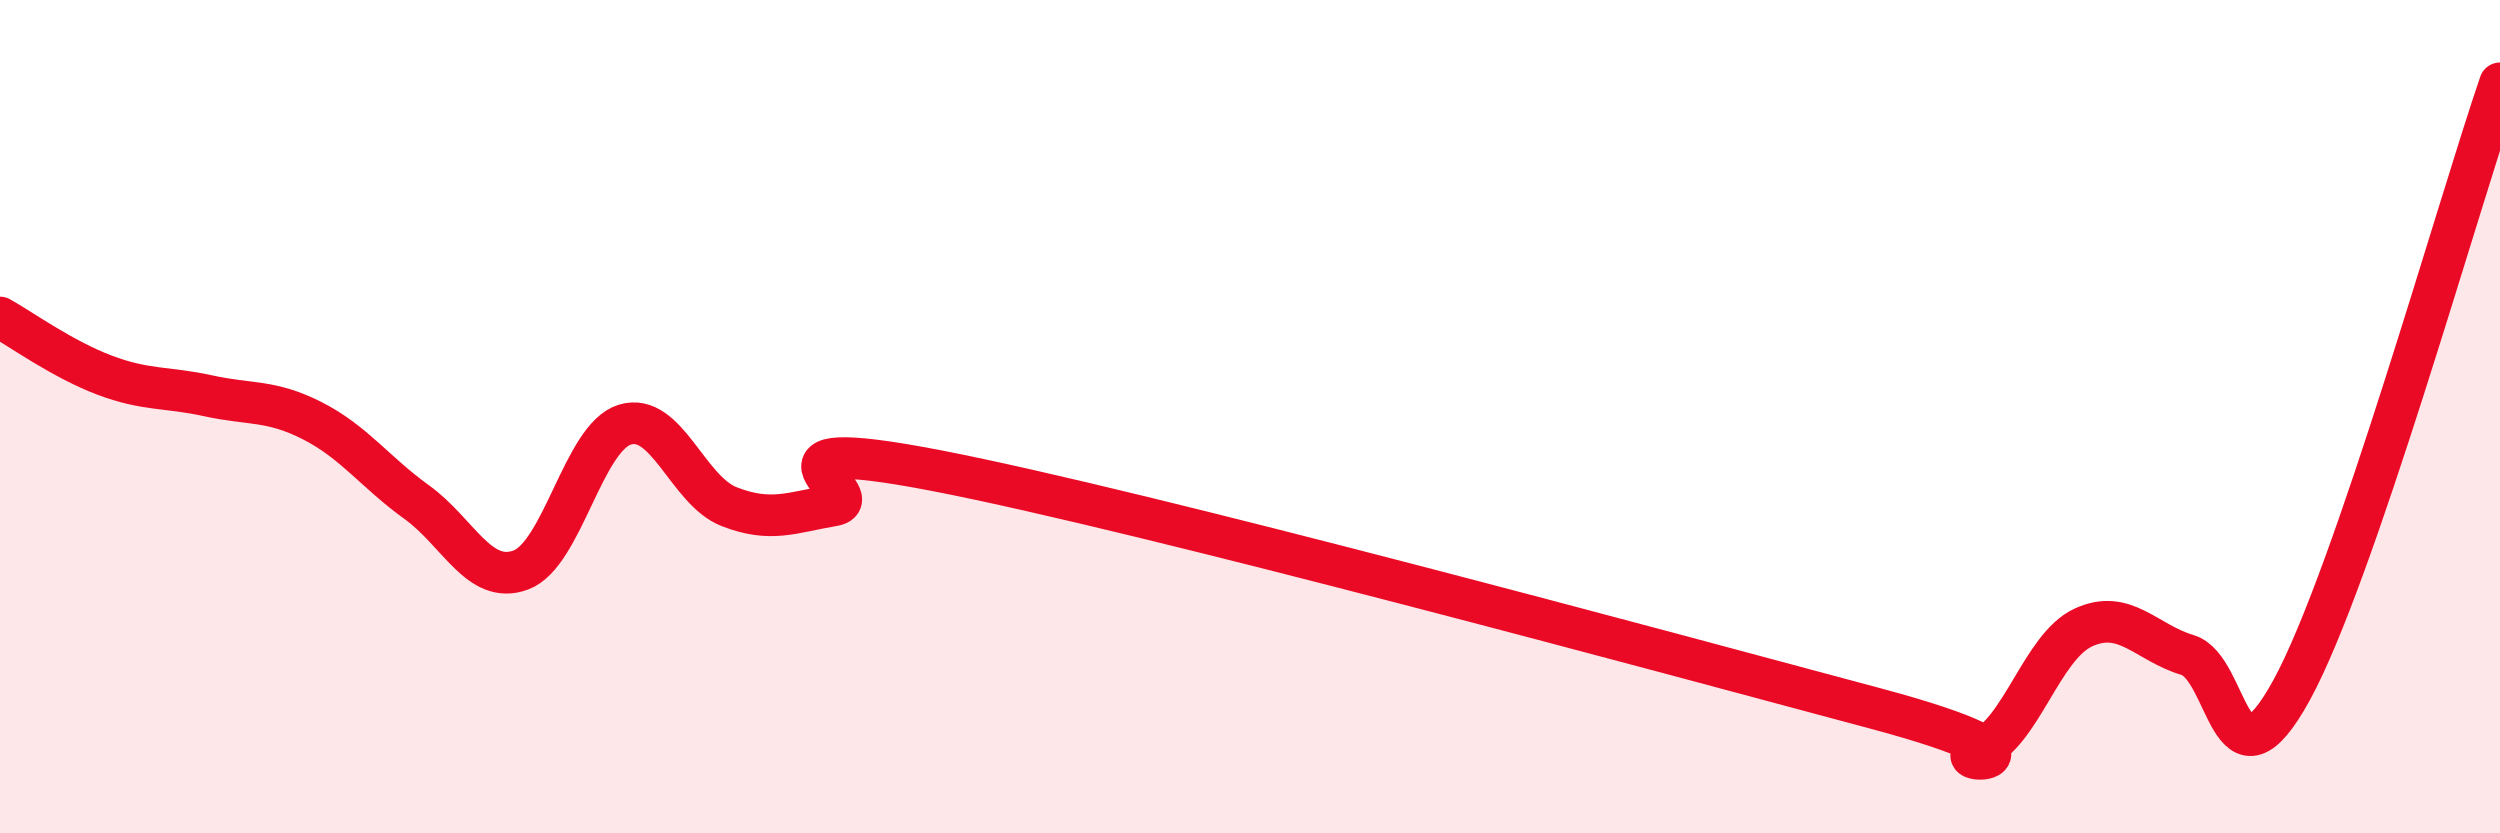
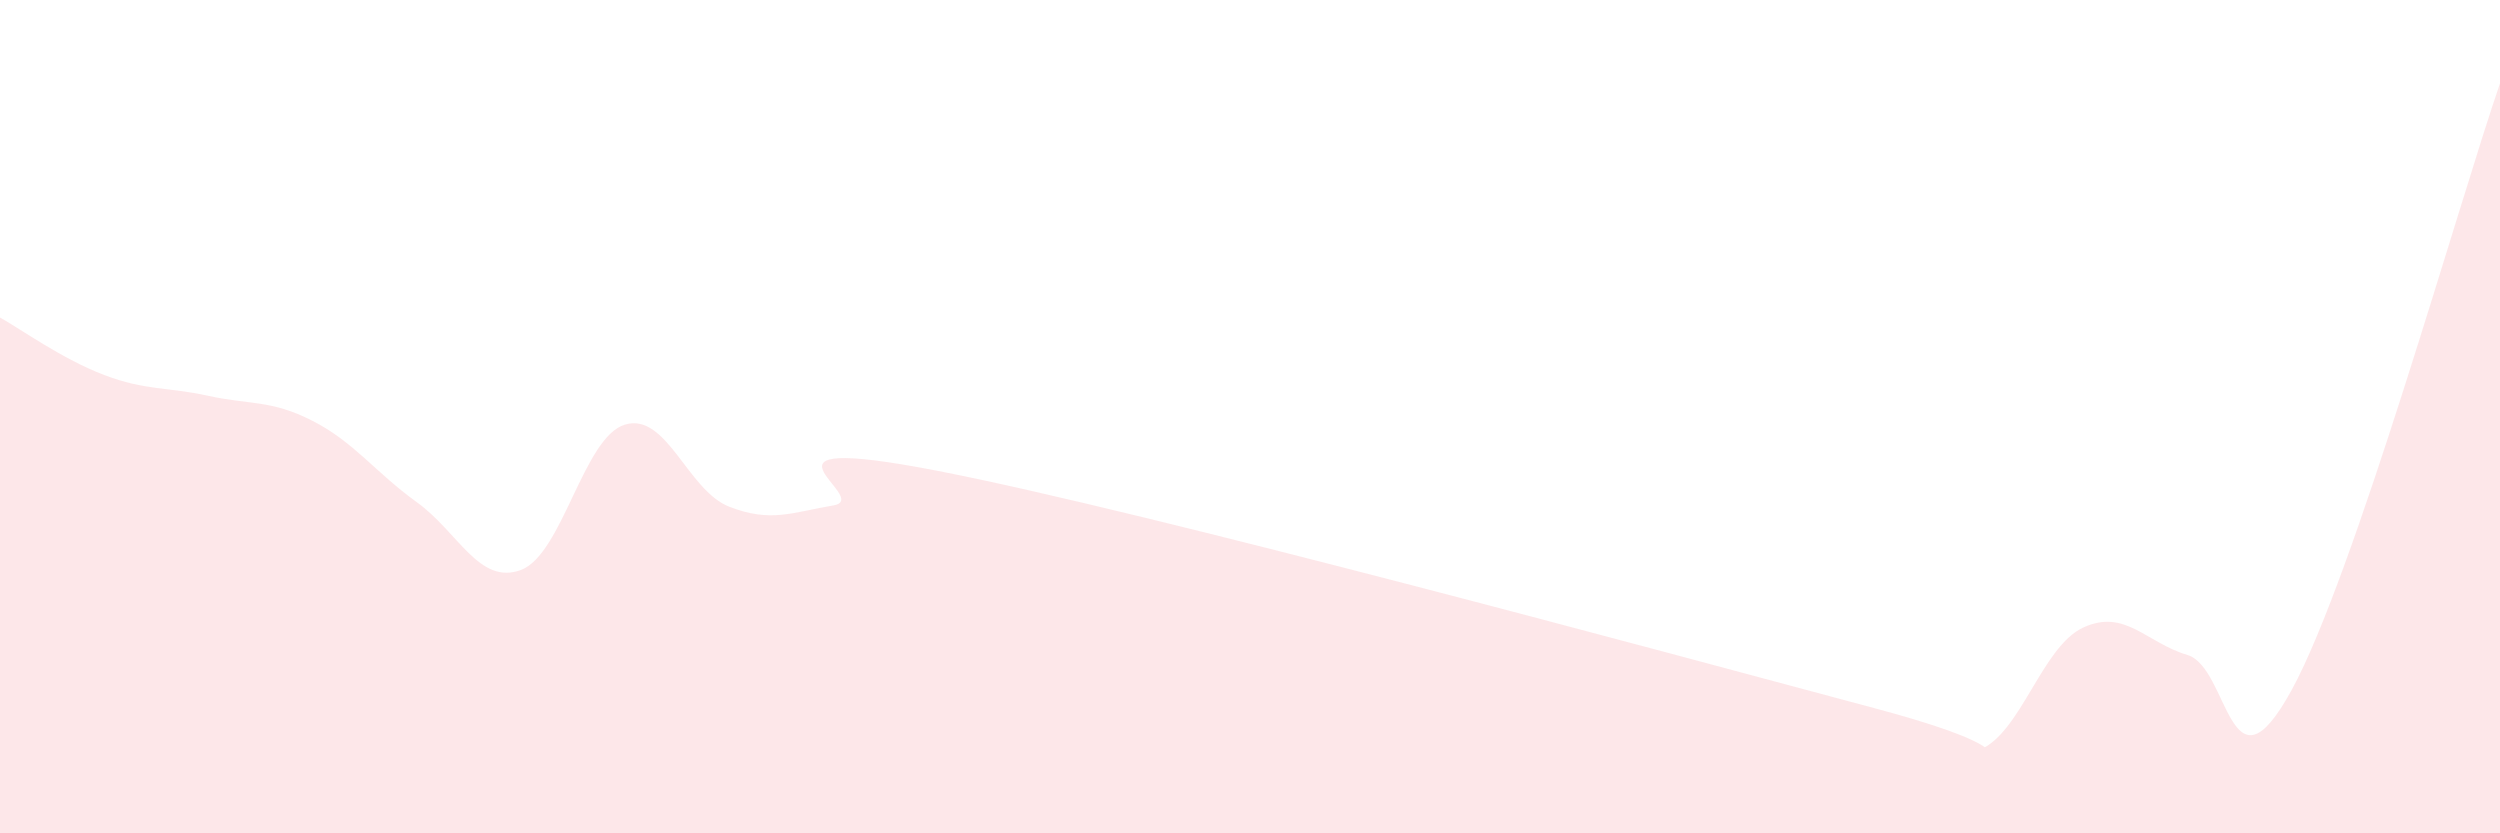
<svg xmlns="http://www.w3.org/2000/svg" width="60" height="20" viewBox="0 0 60 20">
  <path d="M 0,7.62 C 0.5,7.9 1.5,8.62 2.5,9 C 3.5,9.38 4,9.28 5,9.5 C 6,9.72 6.5,9.59 7.5,10.1 C 8.5,10.61 9,11.33 10,12.05 C 11,12.77 11.5,14.05 12.5,13.68 C 13.5,13.31 14,10.49 15,10.19 C 16,9.89 16.5,11.77 17.5,12.16 C 18.5,12.55 19,12.3 20,12.13 C 21,11.96 17.5,10.33 22.5,11.3 C 27.5,12.27 40,15.66 45,17 C 50,18.34 46.5,18.39 47.5,18 C 48.5,17.61 49,15.52 50,15.06 C 51,14.6 51.5,15.42 52.5,15.72 C 53.5,16.02 53.5,19.3 55,16.56 C 56.5,13.82 59,4.91 60,2L60 20L0 20Z" fill="#EB0A25" opacity="0.1" stroke-linecap="round" stroke-linejoin="round" />
-   <path d="M 0,7.62 C 0.5,7.9 1.5,8.62 2.5,9 C 3.5,9.38 4,9.28 5,9.5 C 6,9.72 6.5,9.59 7.5,10.1 C 8.5,10.61 9,11.33 10,12.05 C 11,12.77 11.5,14.05 12.5,13.68 C 13.5,13.31 14,10.49 15,10.19 C 16,9.89 16.5,11.77 17.5,12.16 C 18.5,12.55 19,12.3 20,12.13 C 21,11.96 17.5,10.33 22.5,11.3 C 27.5,12.27 40,15.66 45,17 C 50,18.34 46.5,18.39 47.5,18 C 48.5,17.61 49,15.52 50,15.06 C 51,14.6 51.5,15.42 52.5,15.72 C 53.5,16.02 53.5,19.3 55,16.56 C 56.5,13.82 59,4.91 60,2" stroke="#EB0A25" stroke-width="1" fill="none" stroke-linecap="round" stroke-linejoin="round" />
</svg>